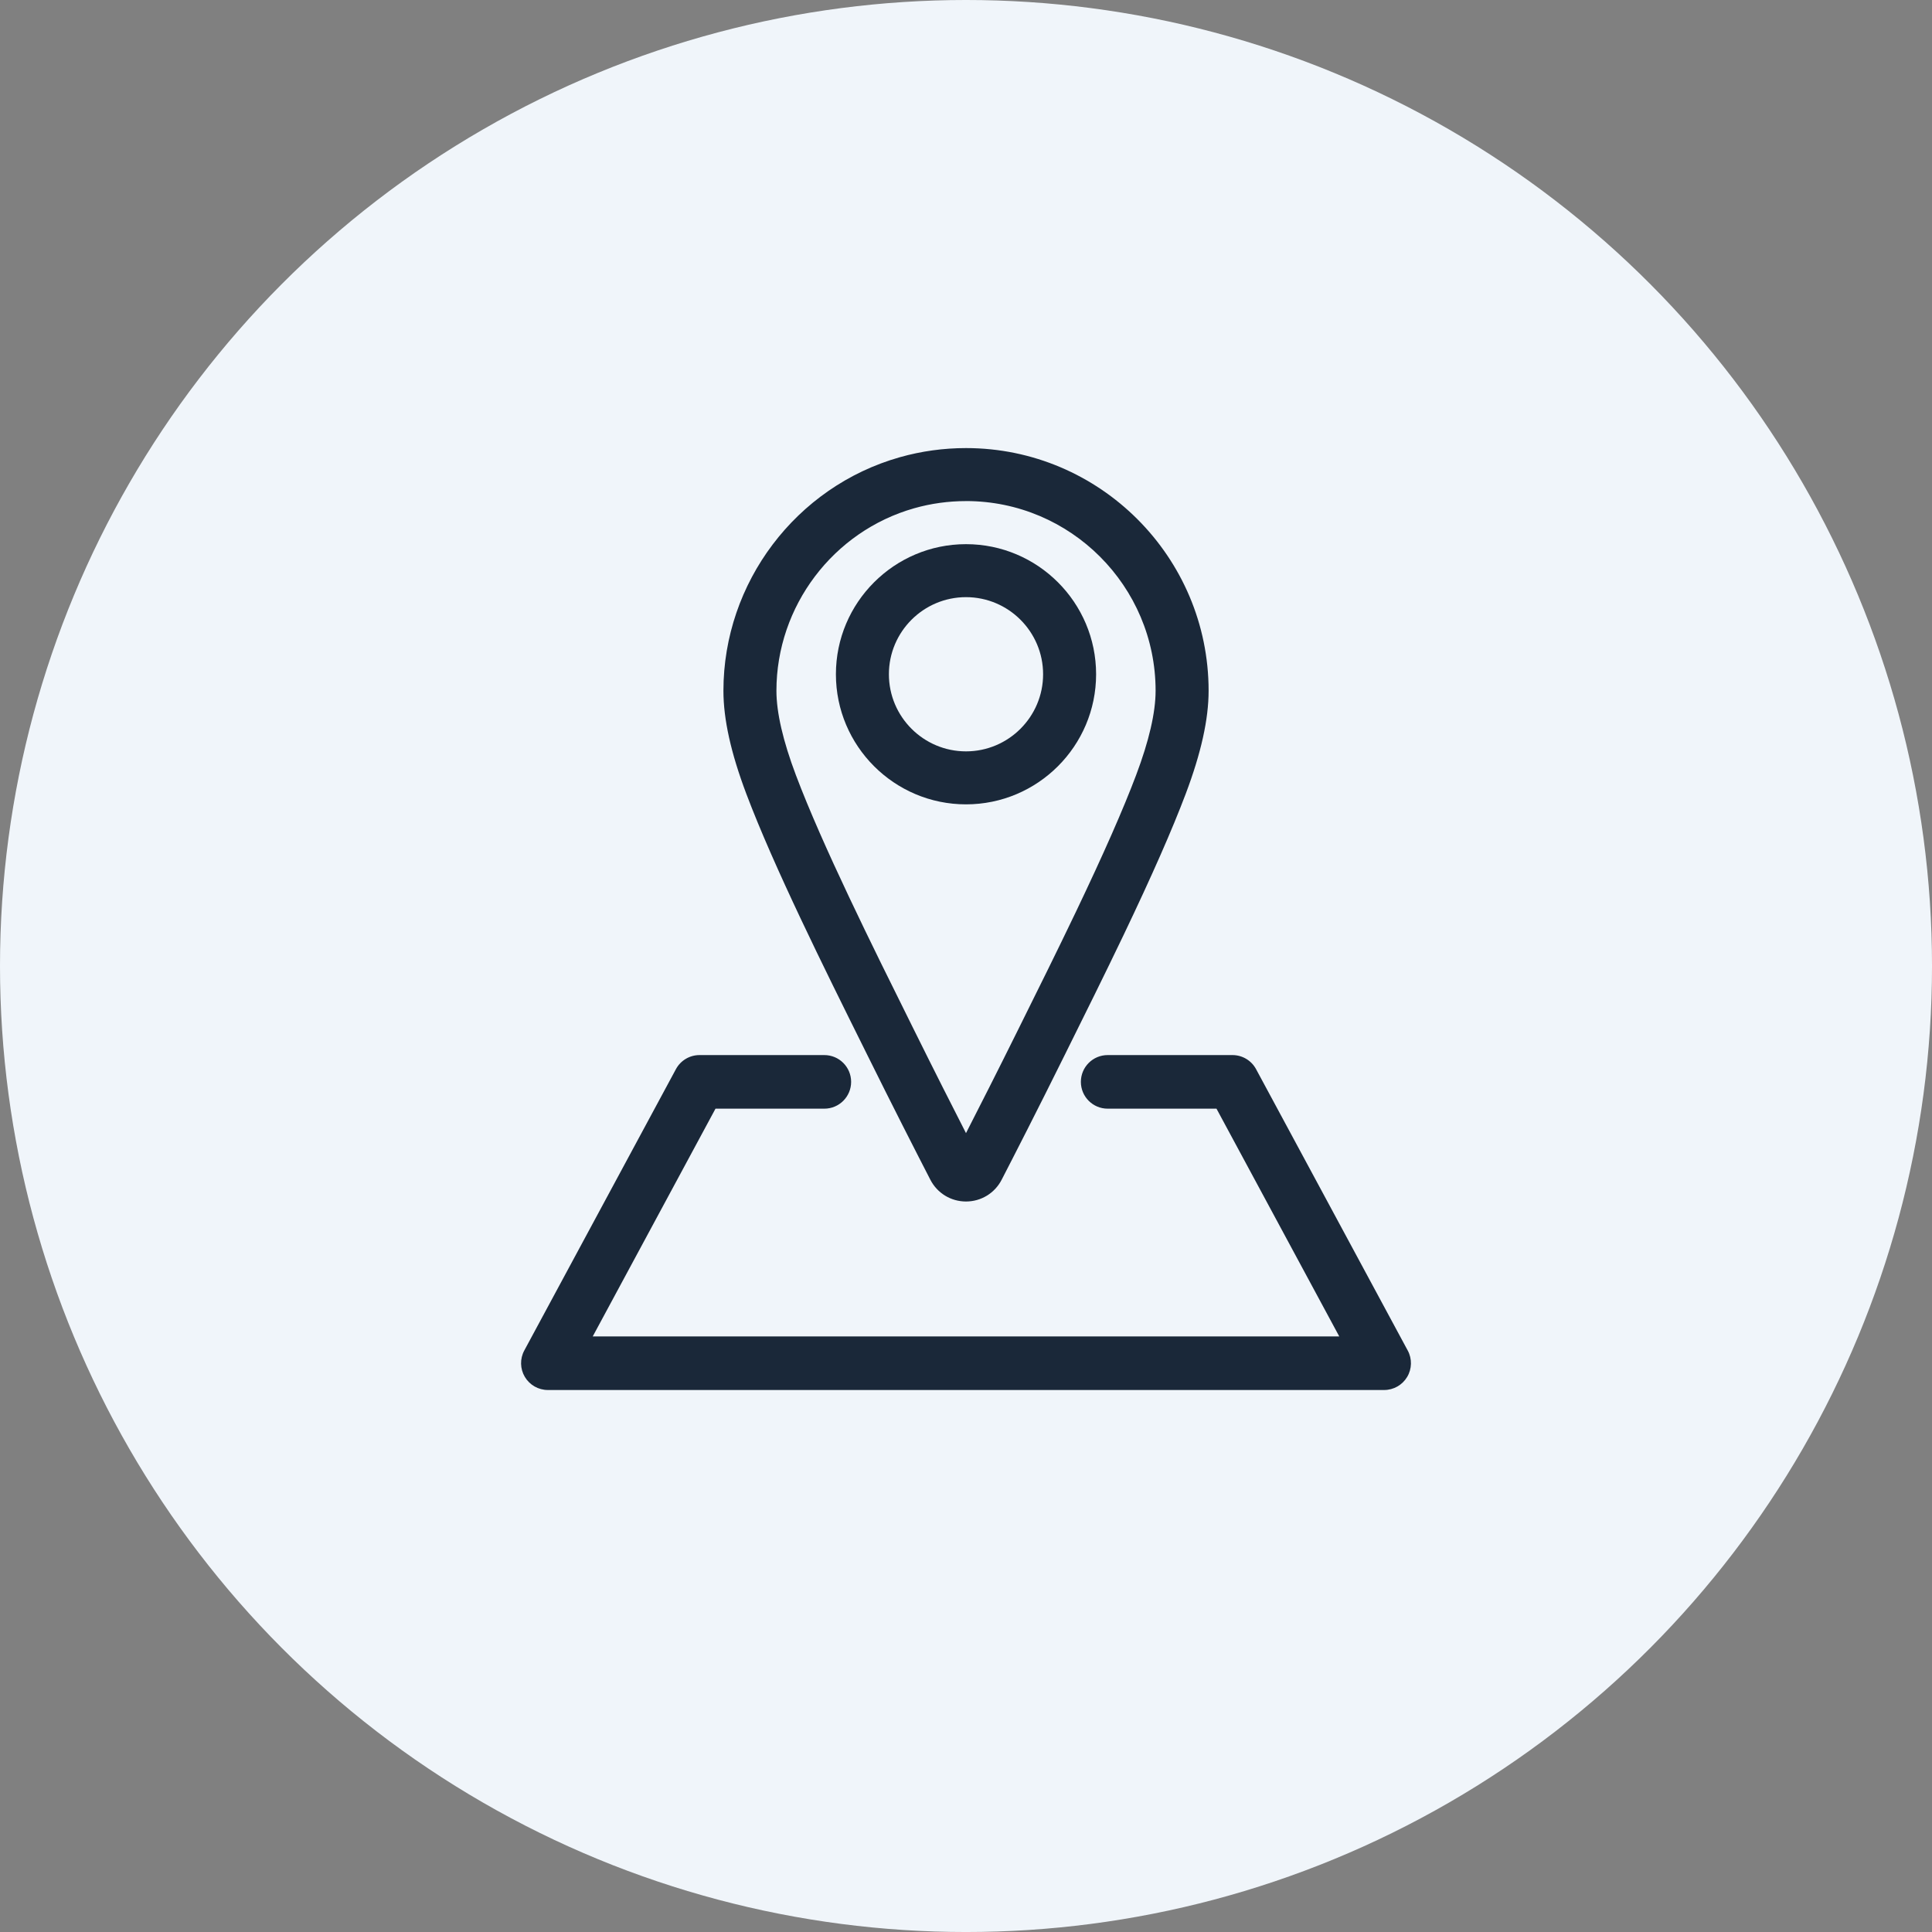
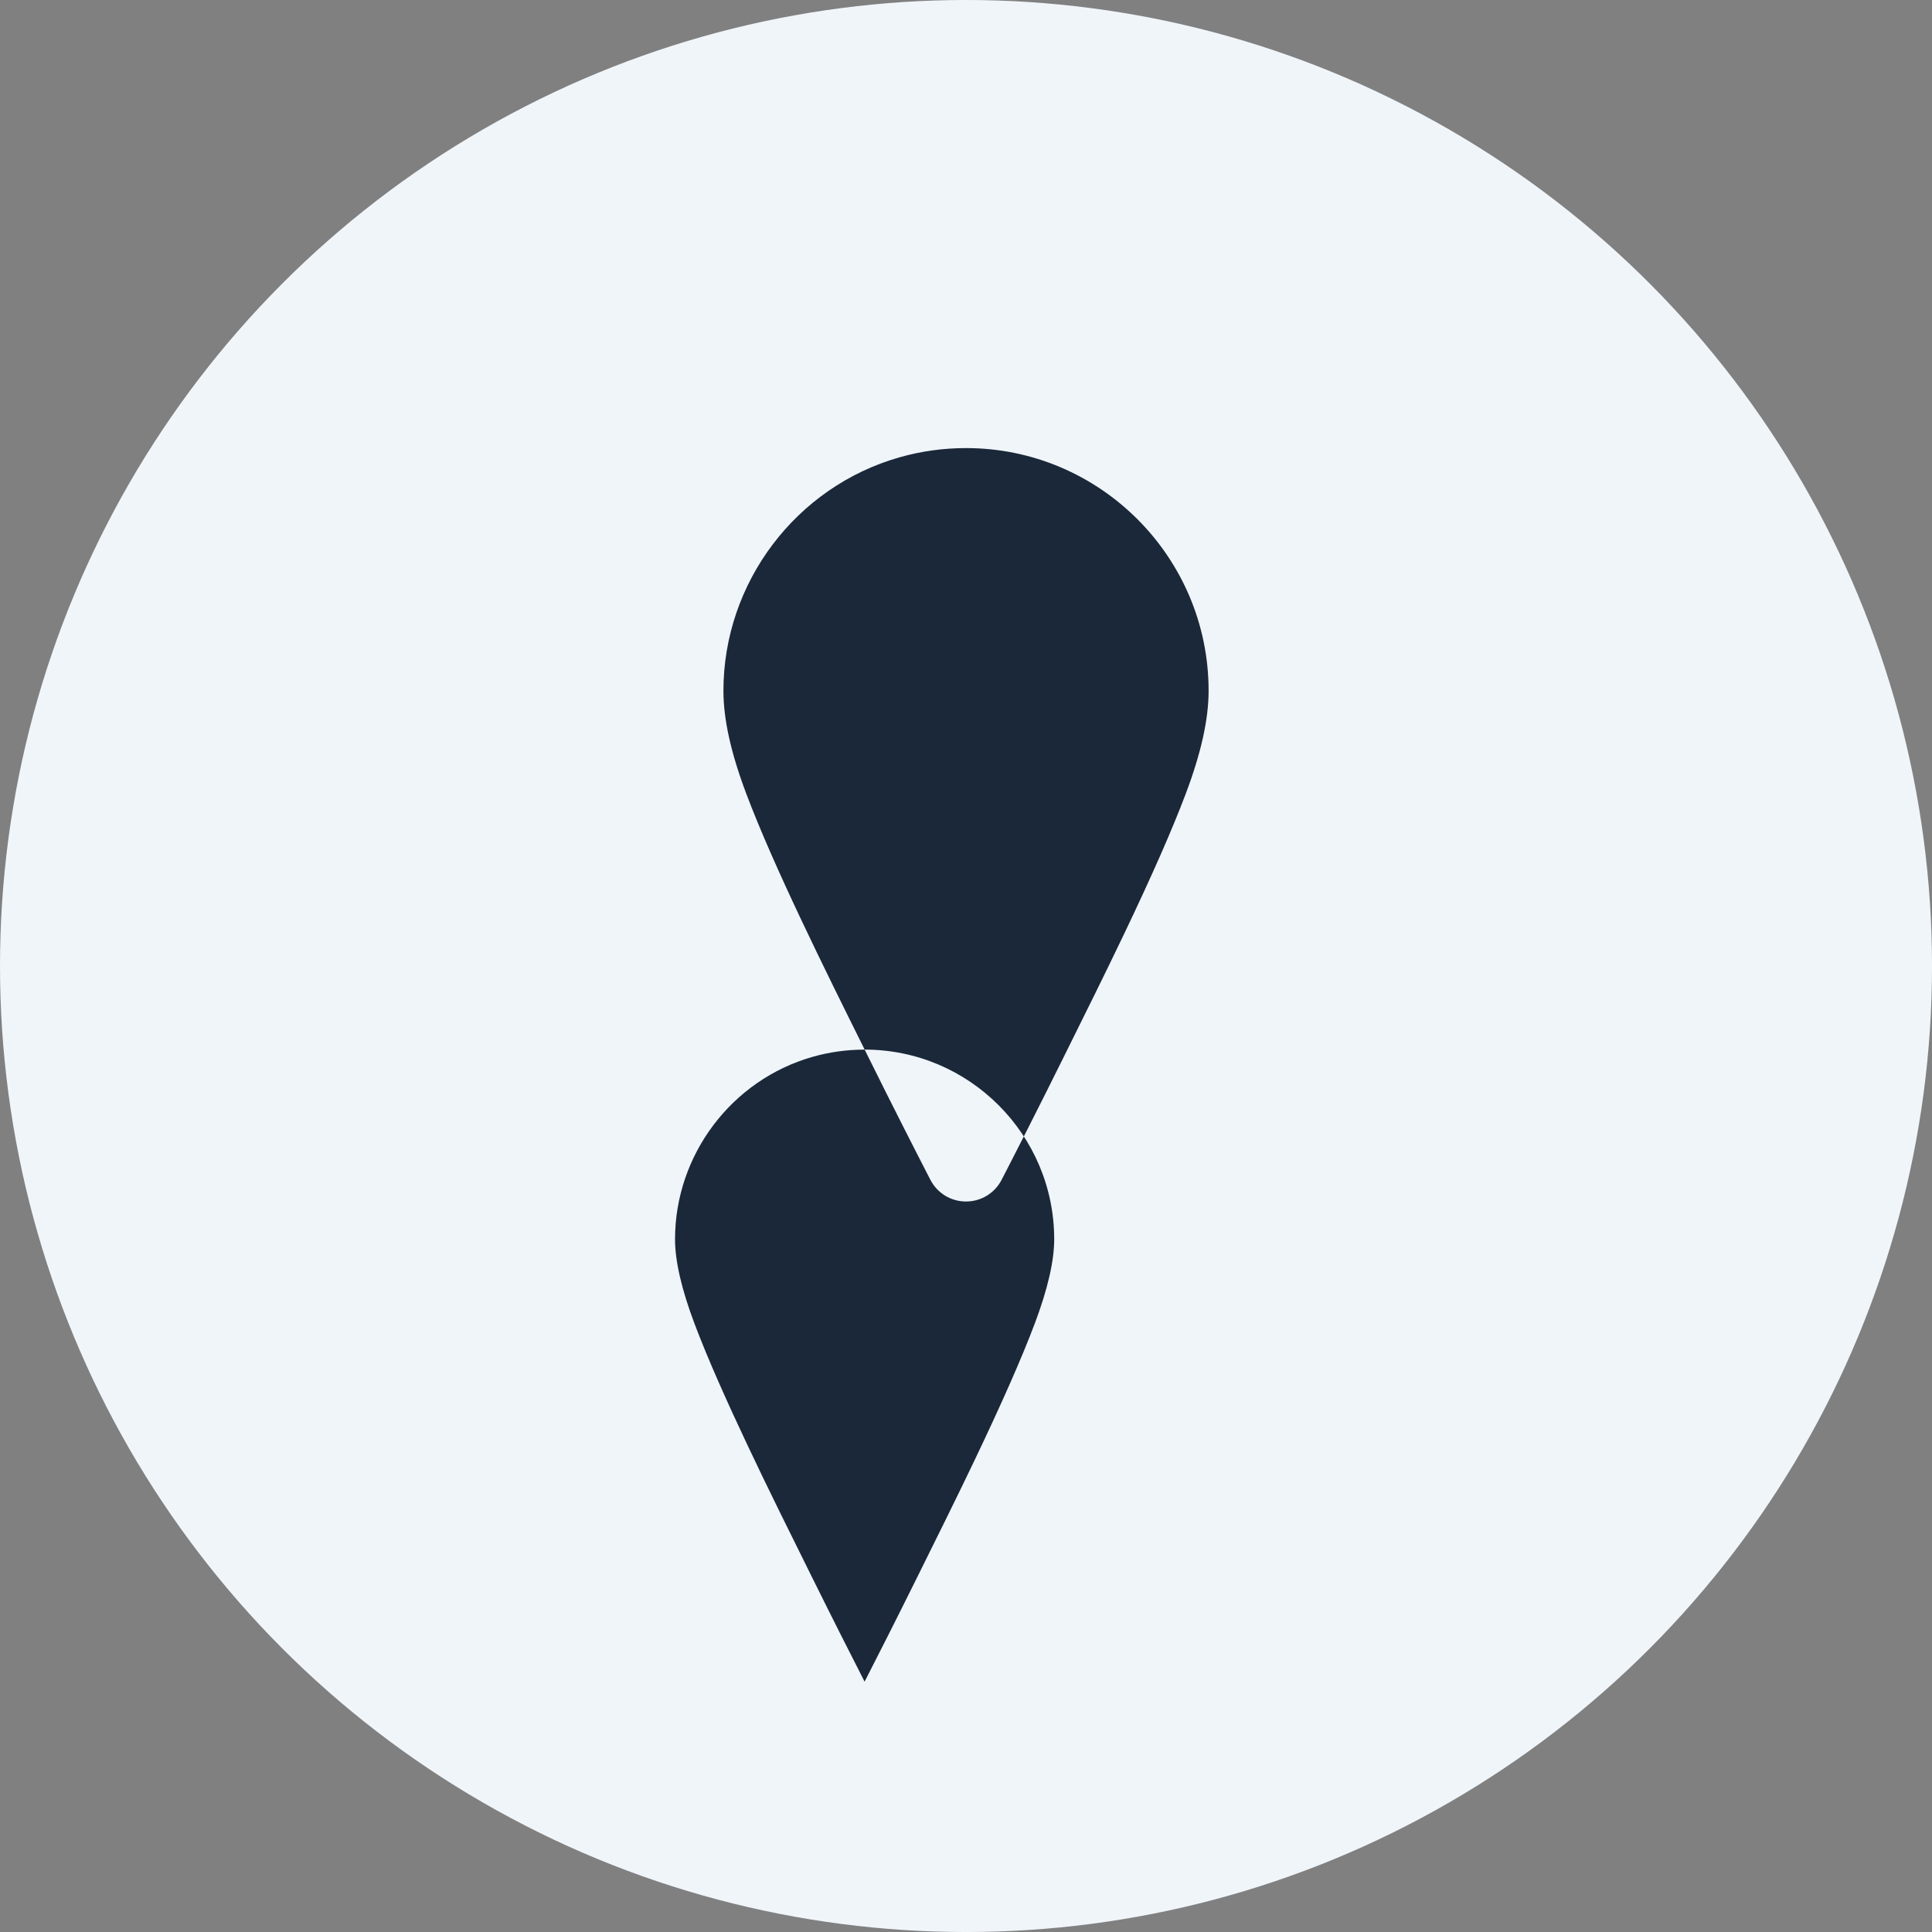
<svg xmlns="http://www.w3.org/2000/svg" id="Layer_2" data-name="Layer 2" viewBox="0 0 145.475 145.475">
  <rect x="0" y="0" width="145.475" height="145.475" fill="#808080" stroke="none" />
  <g id="Layer_1-2" data-name="Layer 1">
    <circle cx="72.738" cy="72.738" r="72.738" fill="#f0f5fa" />
    <g>
-       <path d="M65.105,79.032l.153.308c1.924,3.886,3.669,7.306,4.795,9.491.52,1.011,1.548,1.639,2.684,1.639s2.163-.627,2.683-1.635c.89-1.723,2.697-5.248,4.798-9.492l.101-.205c1.34-2.697,2.859-5.755,4.293-8.752,2.123-4.441,3.65-7.912,4.669-10.611,1.16-3.073,1.724-5.613,1.724-7.763,0-10.075-8.195-18.273-18.268-18.273-1.691,0-3.368.232-4.984.689-7.819,2.215-13.281,9.446-13.281,17.584,0,2.148.564,4.687,1.724,7.762,2.077,5.505,5.865,13.131,8.91,19.258ZM72.74,37.729c7.871,0,14.274,6.407,14.274,14.282,0,1.637-.494,3.775-1.468,6.355-.975,2.586-2.459,5.954-4.535,10.298-1.404,2.937-2.917,5.982-4.266,8.699l-.102.206c-1.528,3.084-2.907,5.803-3.906,7.753-1.002-1.959-2.383-4.684-3.904-7.754l-.154-.31c-3.004-6.047-6.742-13.573-8.749-18.892-.974-2.581-1.467-4.718-1.467-6.353,0-6.361,4.267-12.013,10.378-13.744h0c1.261-.357,2.573-.538,3.901-.538Z" fill="#1a2839" />
+       <path d="M65.105,79.032l.153.308c1.924,3.886,3.669,7.306,4.795,9.491.52,1.011,1.548,1.639,2.684,1.639s2.163-.627,2.683-1.635c.89-1.723,2.697-5.248,4.798-9.492l.101-.205c1.34-2.697,2.859-5.755,4.293-8.752,2.123-4.441,3.65-7.912,4.669-10.611,1.16-3.073,1.724-5.613,1.724-7.763,0-10.075-8.195-18.273-18.268-18.273-1.691,0-3.368.232-4.984.689-7.819,2.215-13.281,9.446-13.281,17.584,0,2.148.564,4.687,1.724,7.762,2.077,5.505,5.865,13.131,8.91,19.258Zc7.871,0,14.274,6.407,14.274,14.282,0,1.637-.494,3.775-1.468,6.355-.975,2.586-2.459,5.954-4.535,10.298-1.404,2.937-2.917,5.982-4.266,8.699l-.102.206c-1.528,3.084-2.907,5.803-3.906,7.753-1.002-1.959-2.383-4.684-3.904-7.754l-.154-.31c-3.004-6.047-6.742-13.573-8.749-18.892-.974-2.581-1.467-4.718-1.467-6.353,0-6.361,4.267-12.013,10.378-13.744h0c1.261-.357,2.573-.538,3.901-.538Z" fill="#1a2839" />
      <path d="M62.942,50.77c0,5.402,4.394,9.796,9.796,9.796s9.796-4.394,9.796-9.796-4.394-9.796-9.796-9.796-9.796,4.395-9.796,9.796ZM72.738,44.964c3.201,0,5.805,2.605,5.805,5.806s-2.604,5.806-5.805,5.806-5.806-2.604-5.806-5.806,2.604-5.806,5.806-5.806Z" fill="#1a2839" />
-       <path d="M105.998,101.69l-11.419-21.185c-.352-.653-1.034-1.06-1.776-1.06h-9.399c-1.114,0-2.017.903-2.017,2.017s.903,2.018,2.017,2.018h8.195l9.244,17.15h-56.212l9.244-17.15h8.196c1.114,0,2.017-.904,2.017-2.018s-.903-2.017-2.017-2.017h-9.4c-.742,0-1.424.407-1.776,1.06l-11.418,21.185c-.337.625-.32,1.381.044,1.991.364.61,1.022.983,1.732.983h62.97c.71,0,1.368-.373,1.732-.983.364-.609.381-1.366.044-1.991Z" fill="#1a2839" />
    </g>
  </g>
</svg>